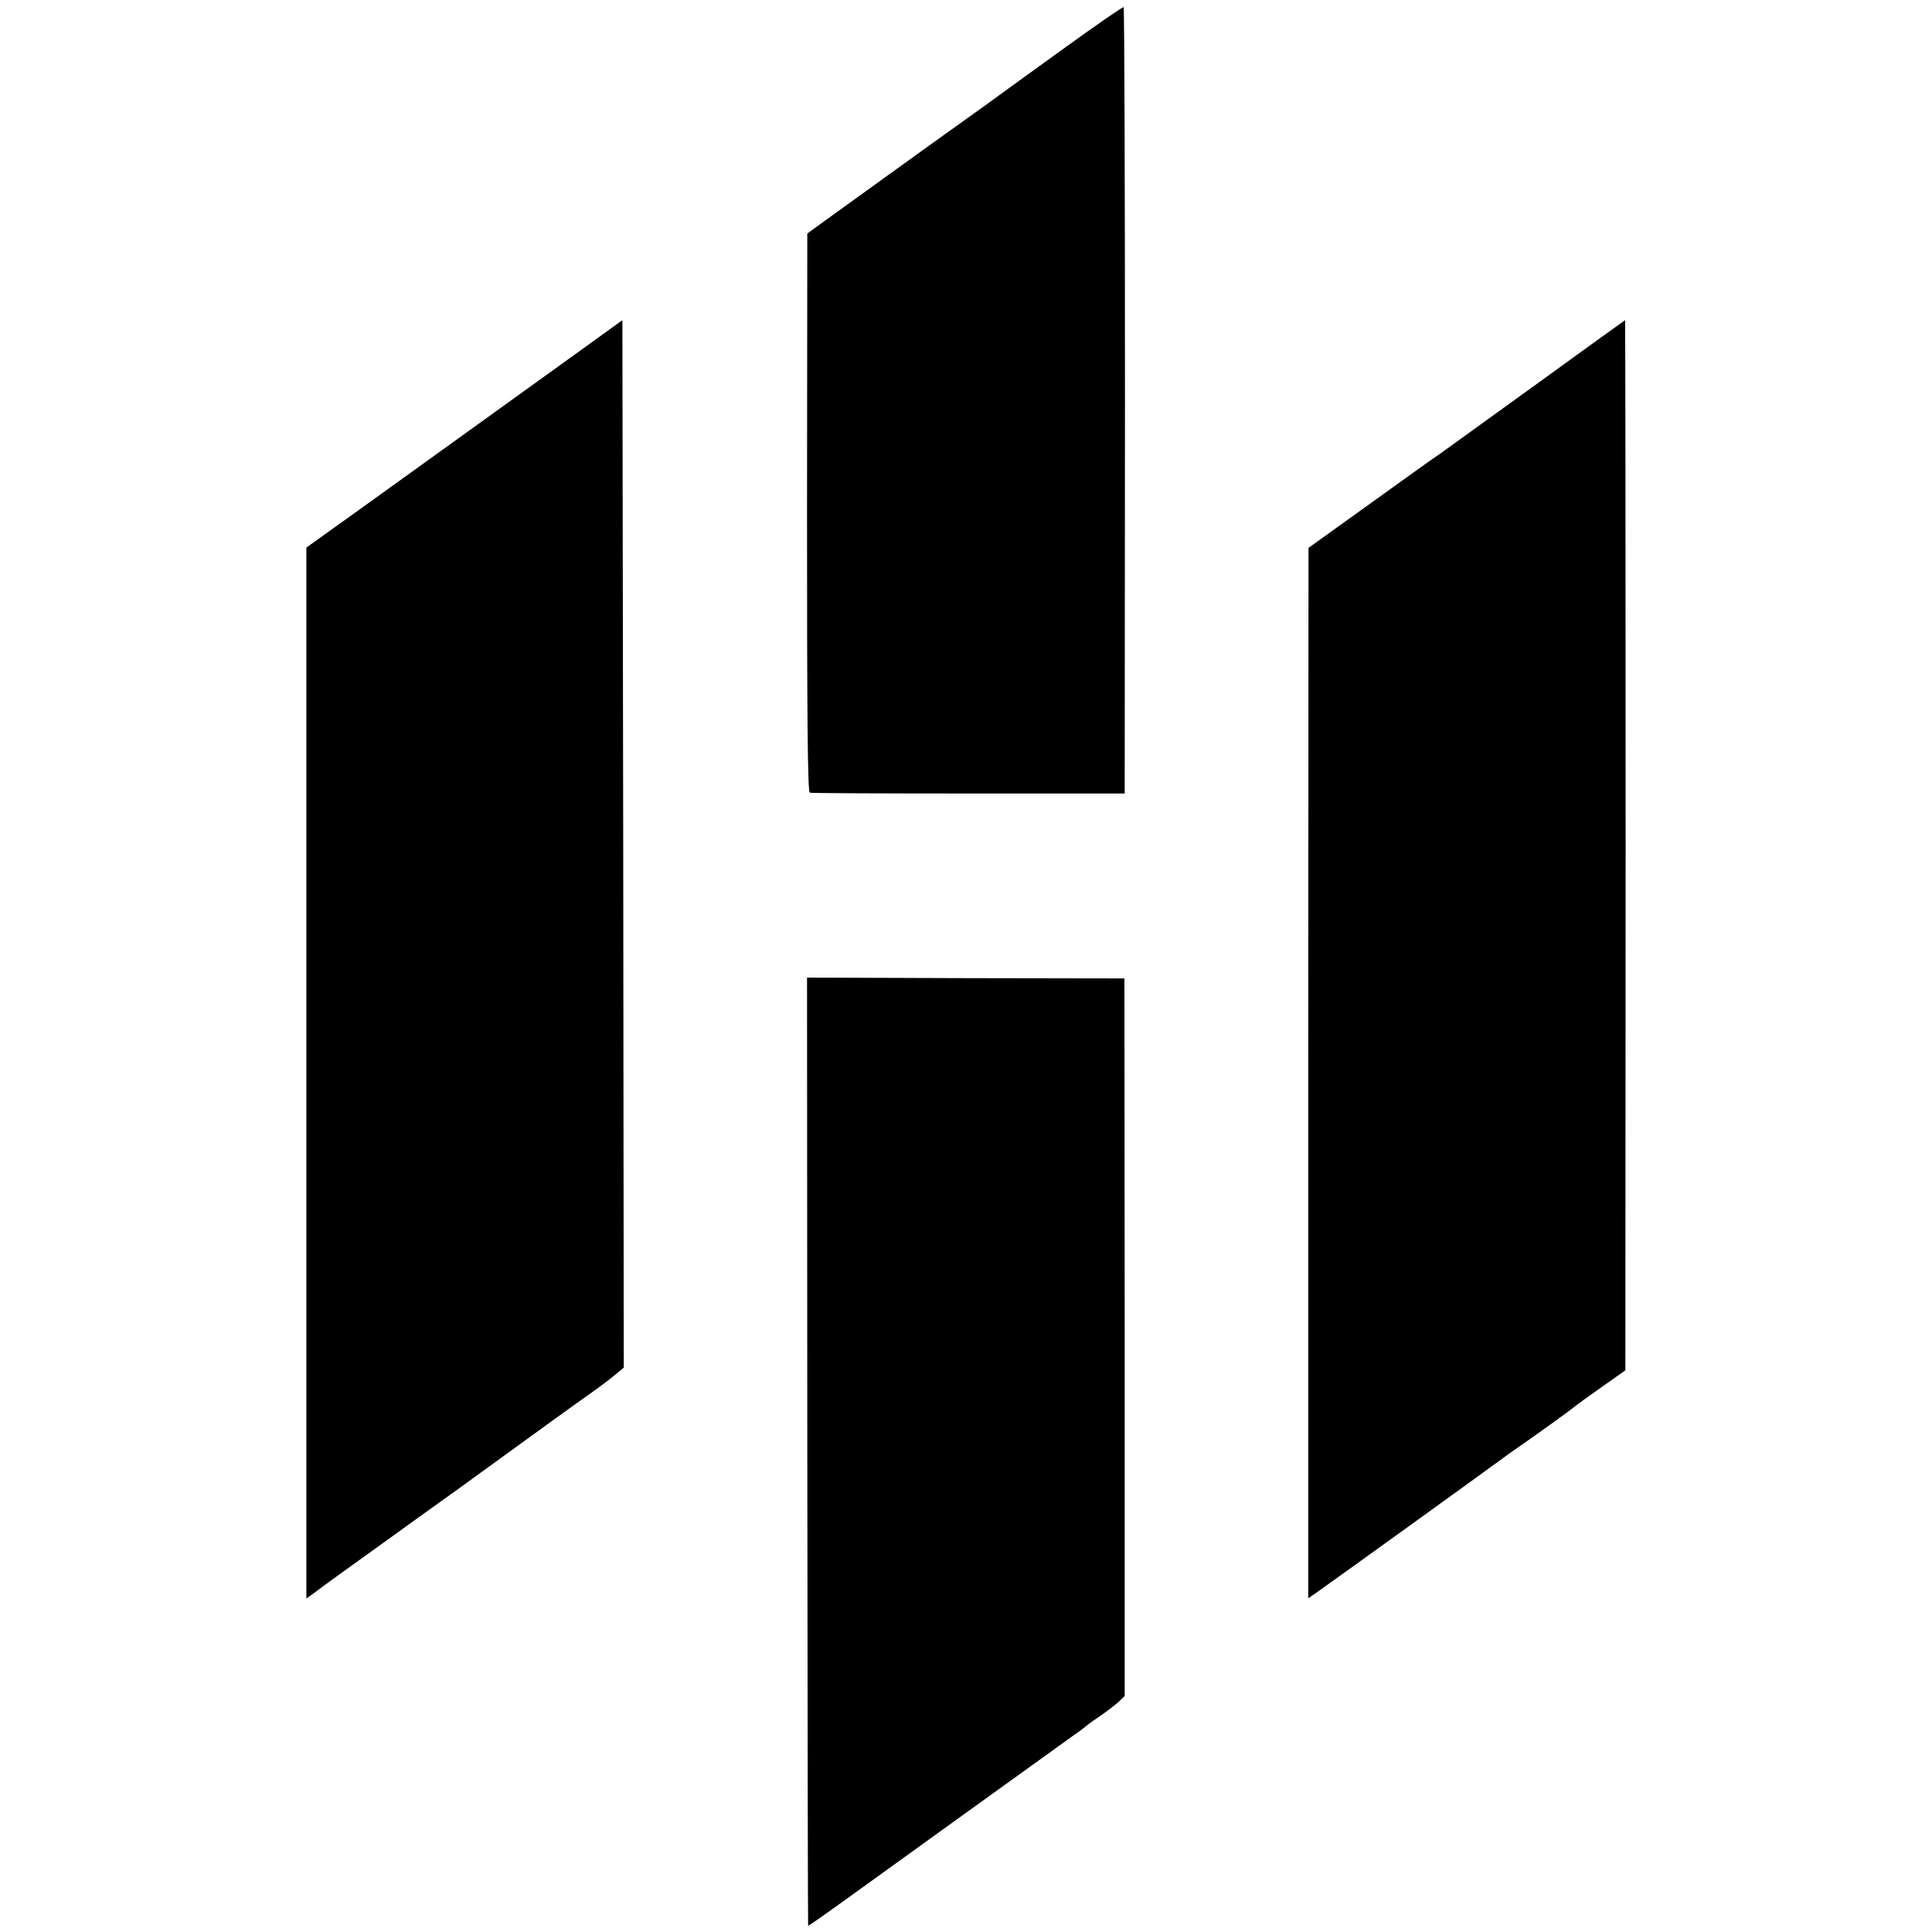
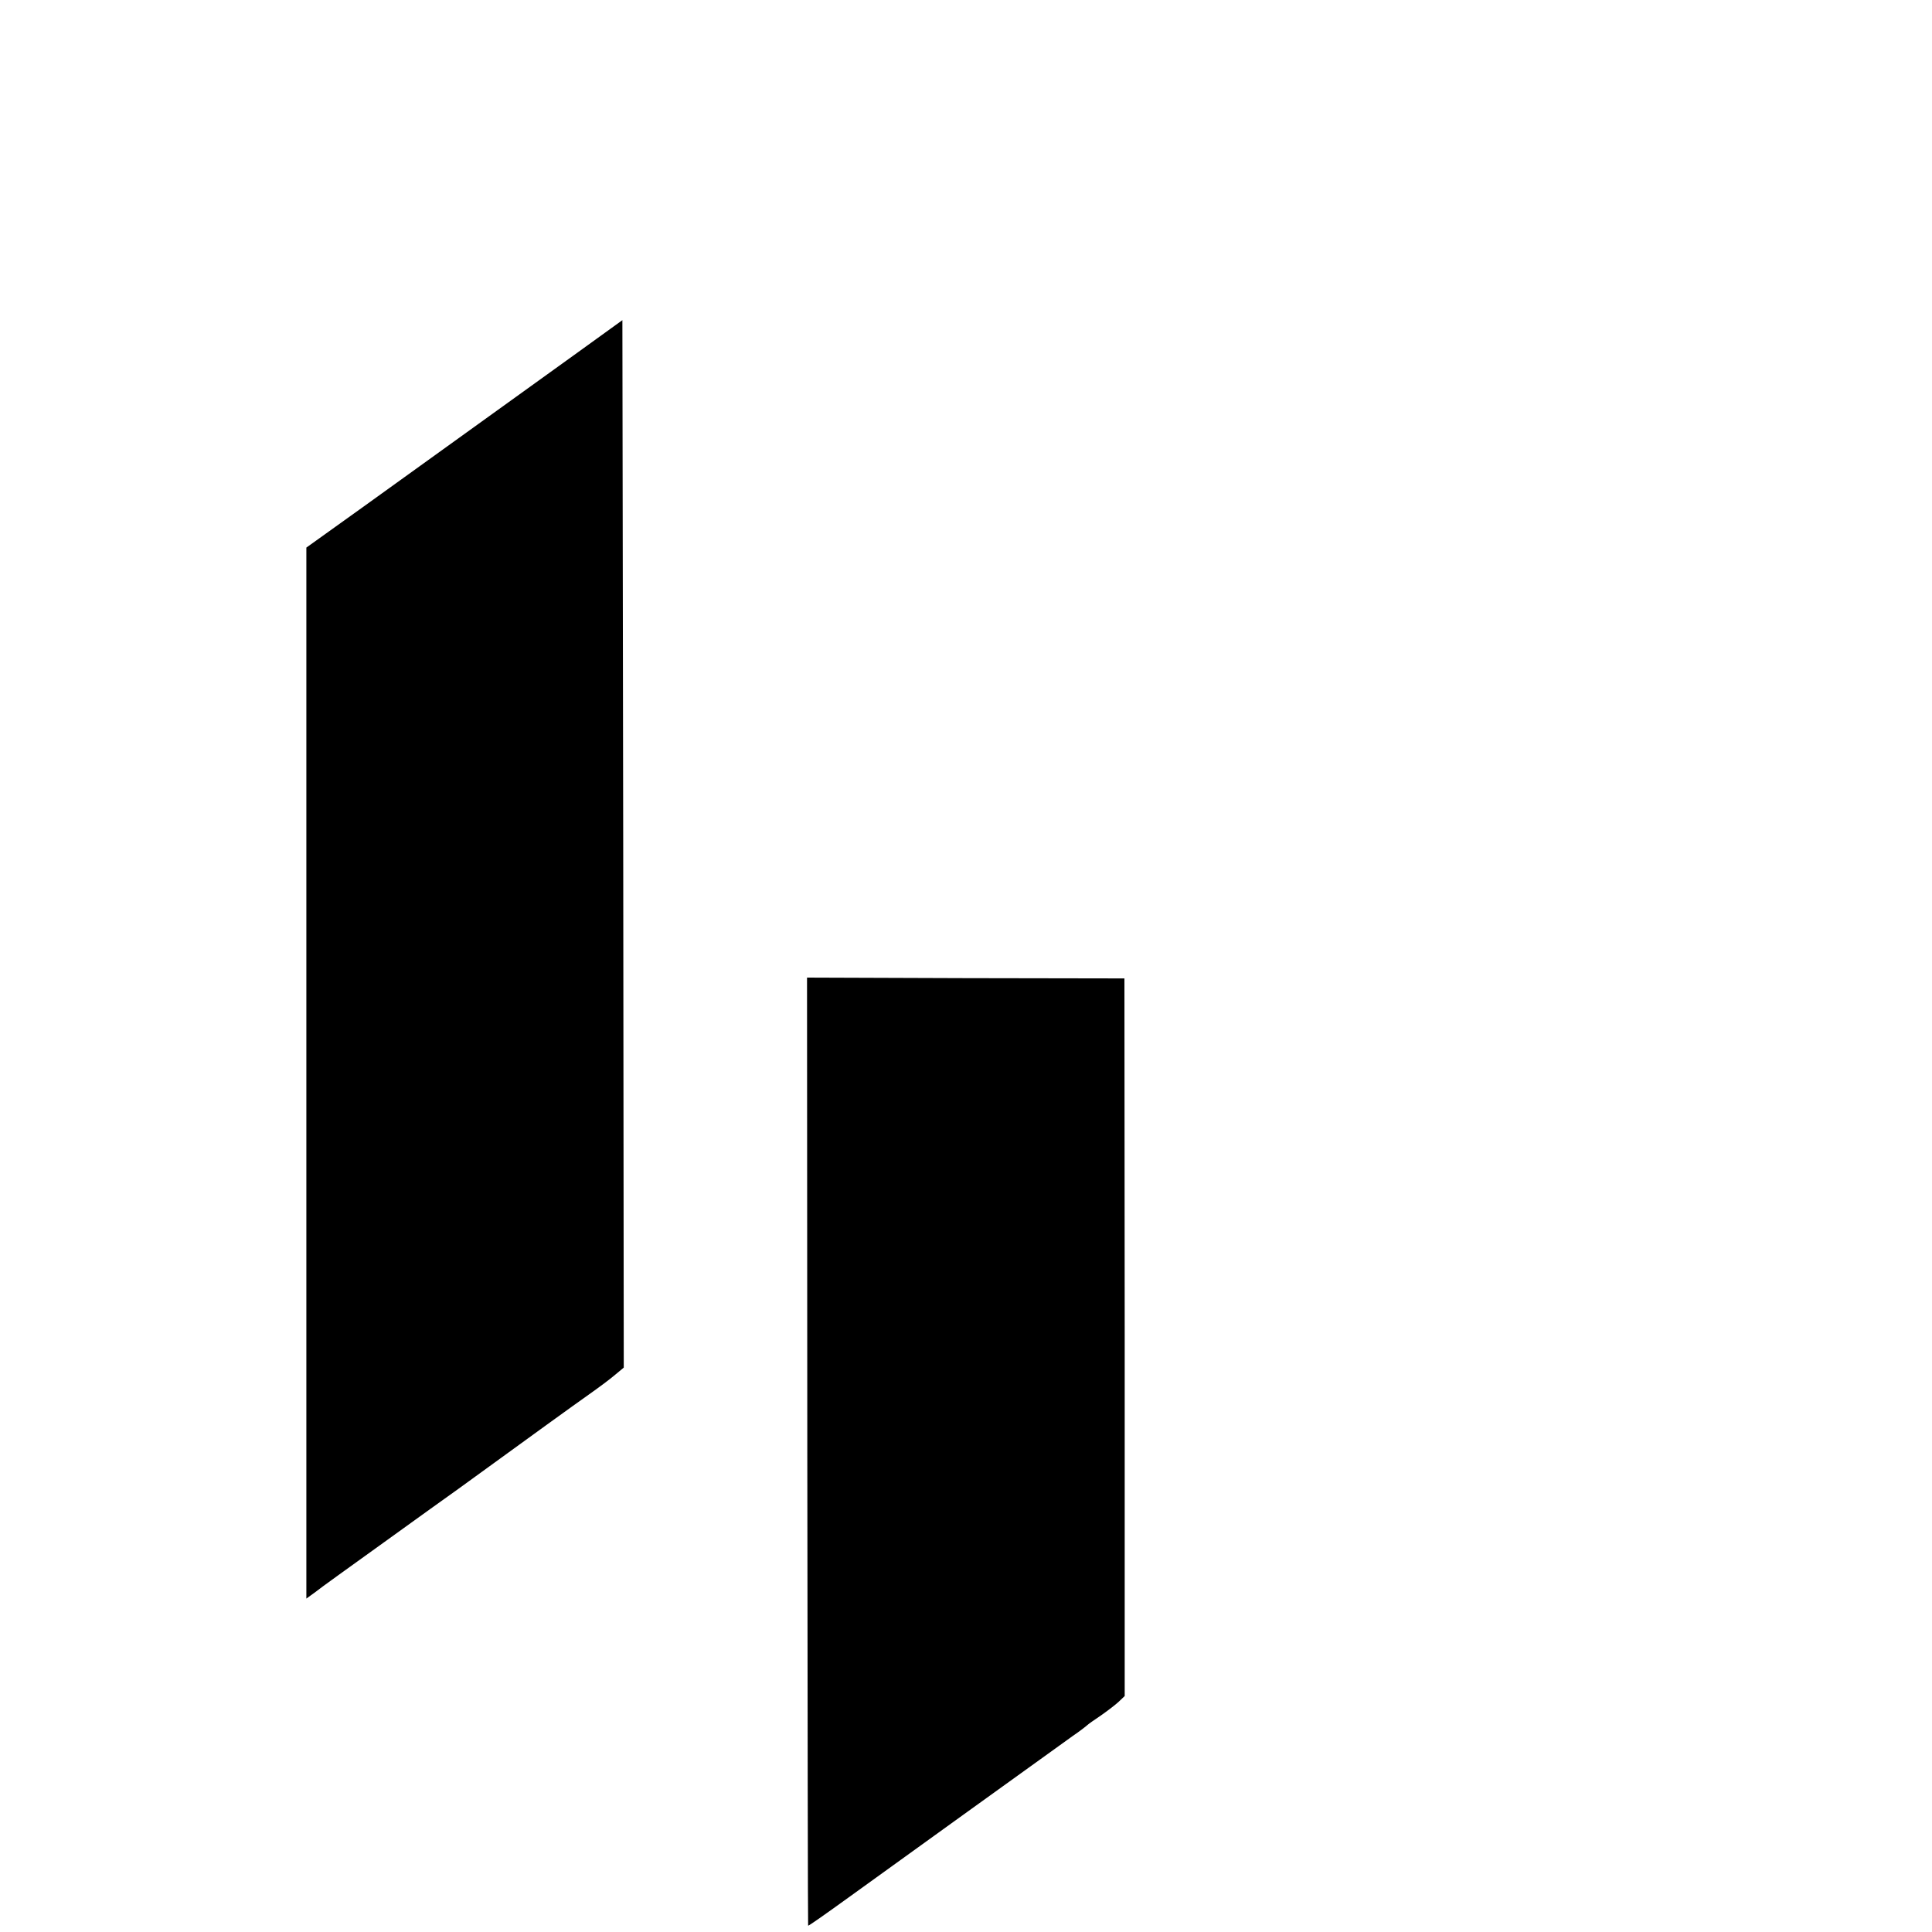
<svg xmlns="http://www.w3.org/2000/svg" version="1.0" width="700pt" height="700pt" viewBox="0 0 700 700" preserveAspectRatio="xMidYMid meet">
  <g transform="translate(0,700) scale(0.1,-0.1)" fill="#000000" stroke="none">
-     <path d="M3840 6814 c-124 -89 -243 -176 -265 -192 -22 -16 -130 -93 -240 -172 -110 -79 -247 -178 -305 -220 l-105 -76 -1 -1012 c0 -720 2 -1012 10 -1014 6 -2 265 -3 576 -3 l565 0 1 1423 c0 783 -2 1424 -5 1426 -3 2 -107 -70 -231 -160z" />
    <path d="M2075 5710 c-199 -143 -443 -319 -757 -545 l-208 -149 0 -1904 0 -1904 33 24 c17 14 129 94 247 179 118 85 240 173 270 194 282 205 415 301 473 342 37 26 81 59 97 73 l30 25 -2 1898 -3 1897 -180 -130z" />
-     <path d="M5575 5614 c-170 -123 -331 -239 -356 -257 -26 -17 -144 -102 -262 -187 l-216 -155 -1 -1903 0 -1903 33 23 c57 40 569 409 641 462 38 28 80 58 92 66 40 27 189 134 201 145 6 5 50 37 97 70 l85 60 1 1903 c0 1046 -1 1902 -2 1902 -2 -1 -142 -102 -313 -226z" />
    <path d="M2925 1741 c1 -944 2 -1717 3 -1718 1 -2 66 44 145 101 138 100 712 513 812 585 28 19 52 38 55 41 3 3 24 18 48 34 23 16 52 38 65 50 l22 21 0 1300 -1 1300 -575 1 -575 2 1 -1717z" />
  </g>
</svg>